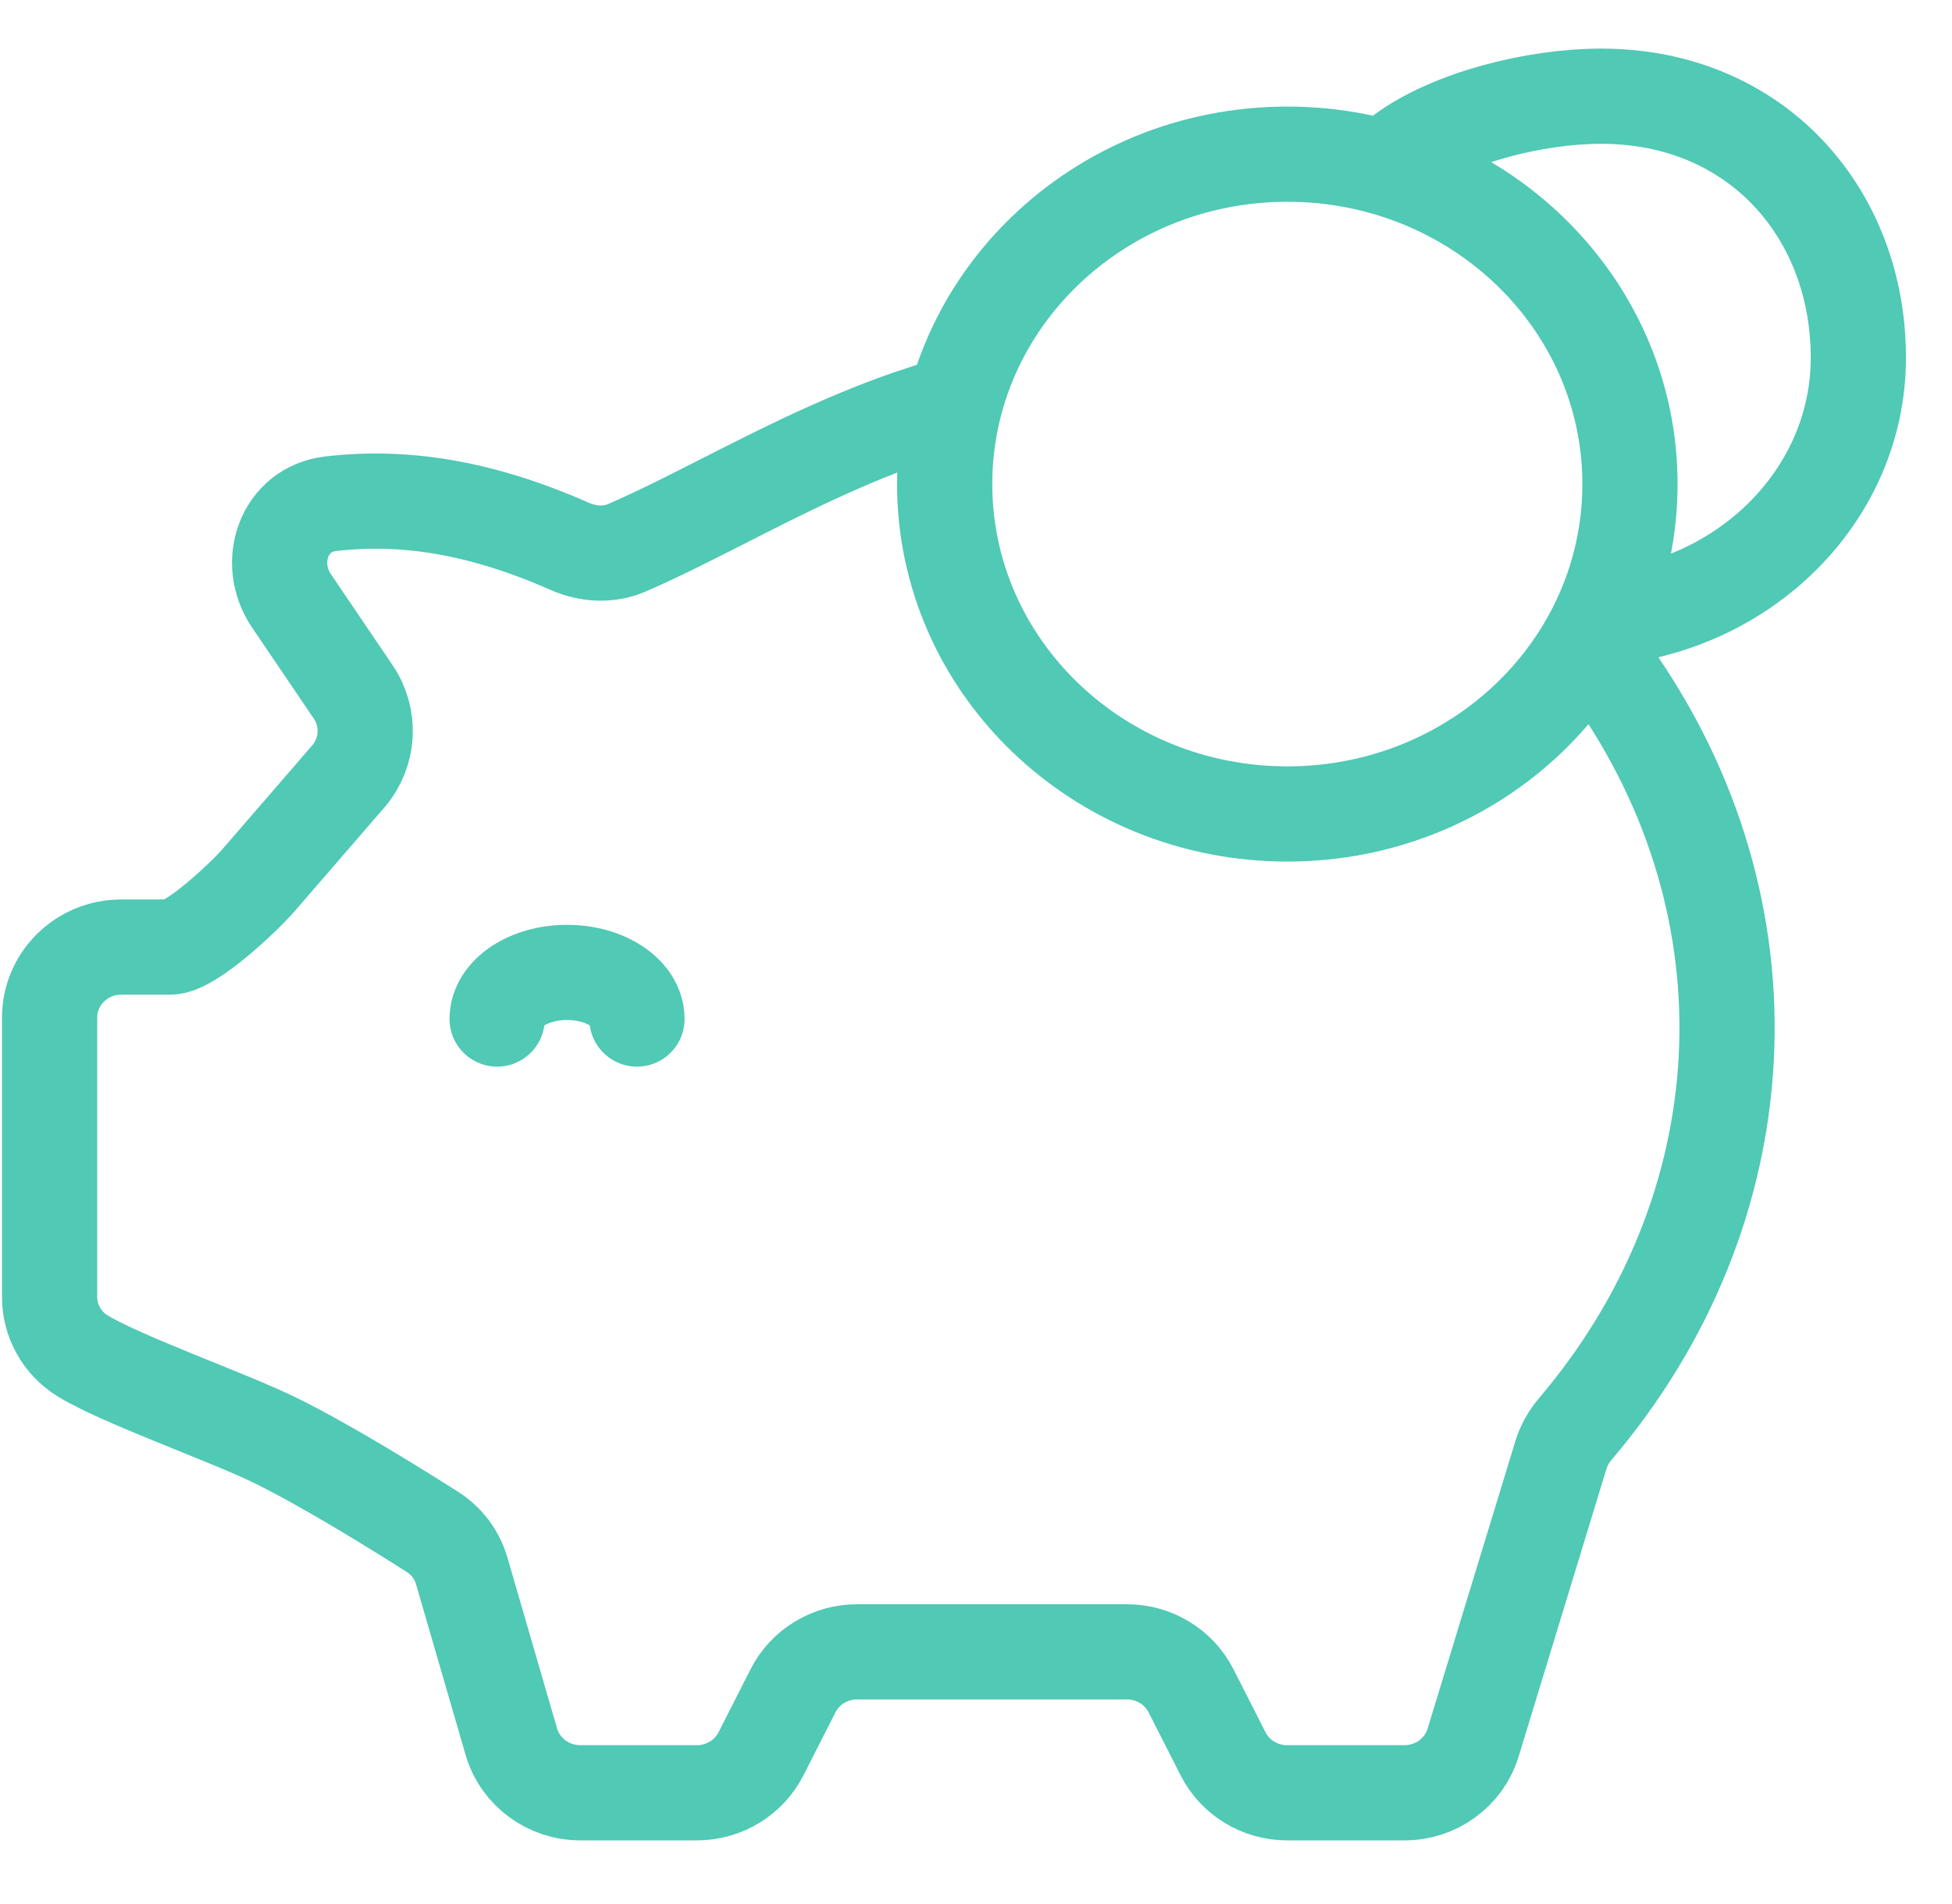
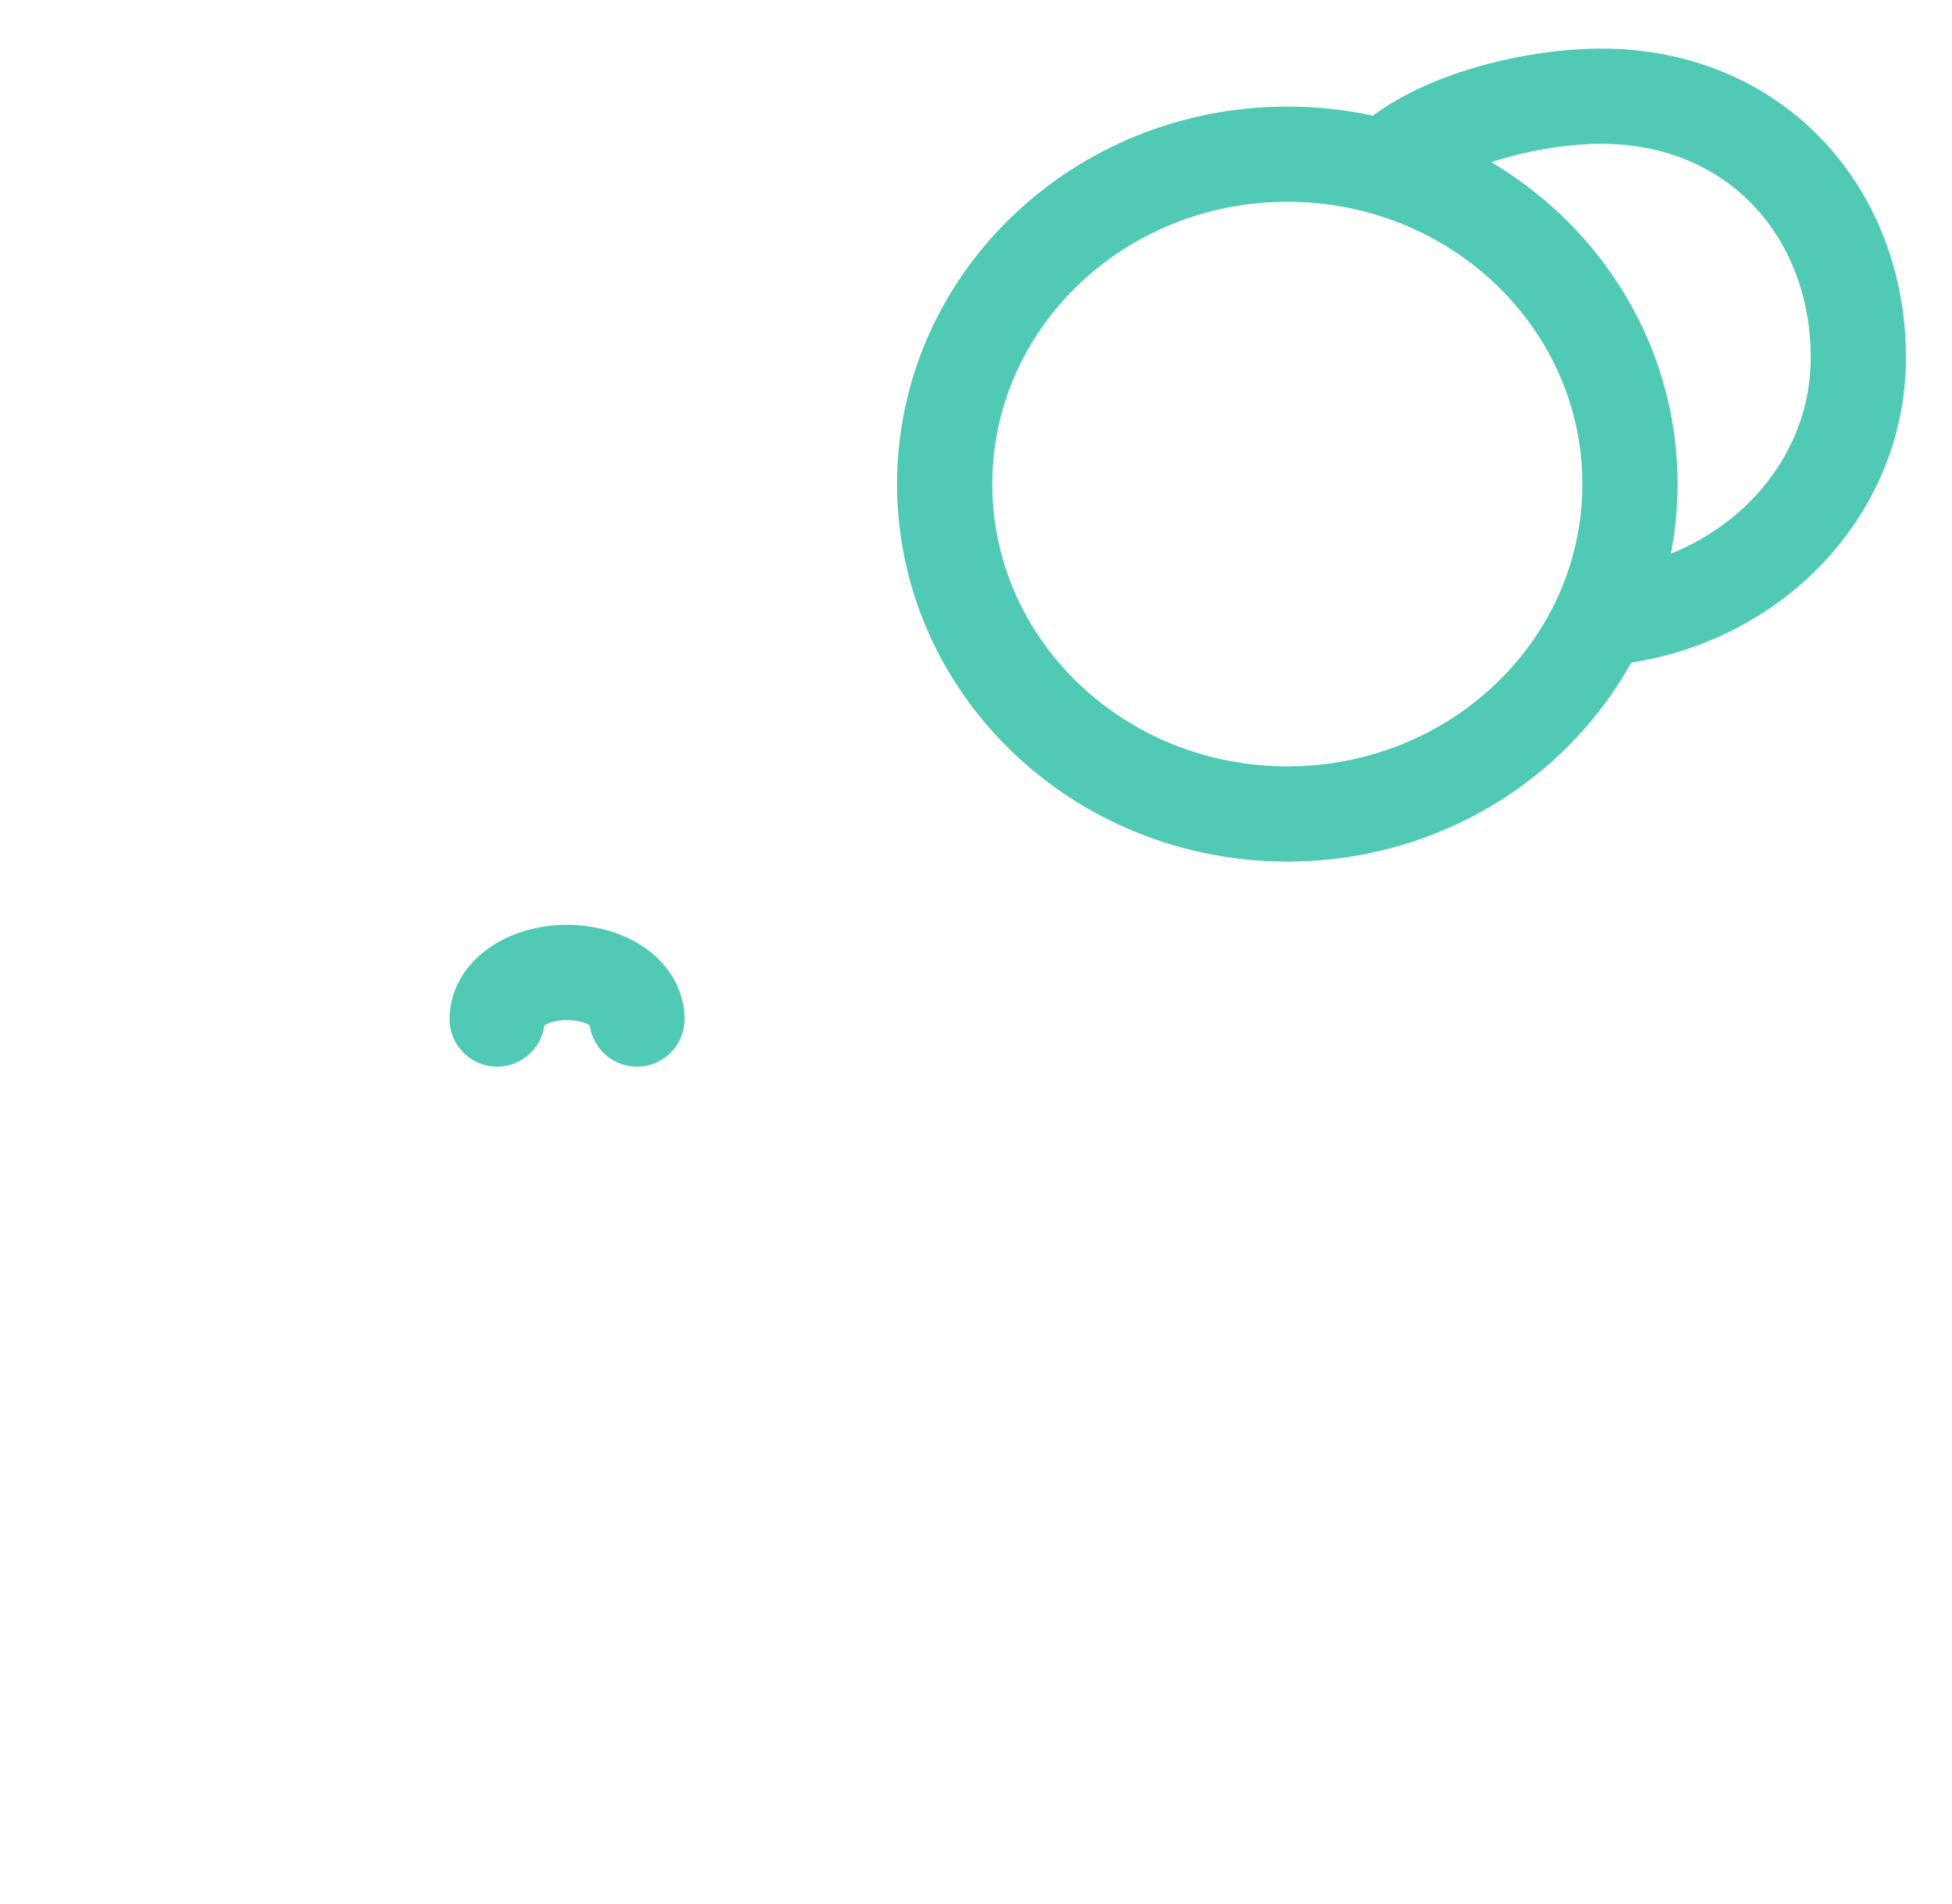
<svg xmlns="http://www.w3.org/2000/svg" width="41" height="40" viewBox="0 0 41 40" fill="none">
-   <path d="M19.331 8.793C19.331 8.759 19.331 8.724 19.332 8.69C17.82 9.19 16.433 9.895 15.172 10.537C14.463 10.897 13.794 11.237 13.165 11.509C12.782 11.675 12.346 11.645 11.964 11.477C10.063 10.638 8.462 10.408 6.95 10.582C5.964 10.695 5.574 11.815 6.125 12.627L7.418 14.535C7.788 15.081 7.749 15.8 7.322 16.304L5.448 18.471C5.162 18.808 4.02 19.896 3.574 19.896H2.547C1.716 19.896 1.042 20.559 1.042 21.377V27.247C1.042 27.742 1.293 28.204 1.716 28.472C2.501 28.967 4.795 29.774 5.784 30.26C6.869 30.794 8.345 31.712 9.084 32.183C9.384 32.374 9.601 32.666 9.699 33.004L10.74 36.589C10.925 37.224 11.516 37.663 12.188 37.663H14.638C15.208 37.663 15.729 37.346 15.984 36.844L16.657 35.52C16.912 35.018 17.433 34.702 18.004 34.702H23.669C24.239 34.702 24.761 35.018 25.016 35.52L25.689 36.844C25.944 37.346 26.465 37.663 27.035 37.663H29.501C30.165 37.663 30.752 37.234 30.942 36.607L32.785 30.568C32.846 30.365 32.954 30.177 33.092 30.015C37.006 25.411 37.372 19.119 33.849 14.145" stroke="#50C9B5" stroke-width="2" />
  <path d="M34.236 10.169C34.236 13.997 31.014 17.1 27.039 17.1C23.064 17.1 19.842 13.997 19.842 10.169C19.842 6.342 23.064 3.239 27.039 3.239C31.014 3.239 34.236 6.342 34.236 10.169Z" stroke="#50C9B5" stroke-width="2" />
  <path d="M33.632 12.987C36.657 12.751 39.033 10.391 39.033 7.514C39.033 4.48 36.891 2.021 33.632 2.021C32.233 2.021 30.449 2.473 29.437 3.23" stroke="#50C9B5" stroke-width="2" />
  <path d="M13.379 21.408C13.379 20.868 12.722 20.429 11.91 20.429C11.099 20.429 10.442 20.868 10.442 21.408" stroke="#50C9B5" stroke-width="2" stroke-linecap="round" />
</svg>